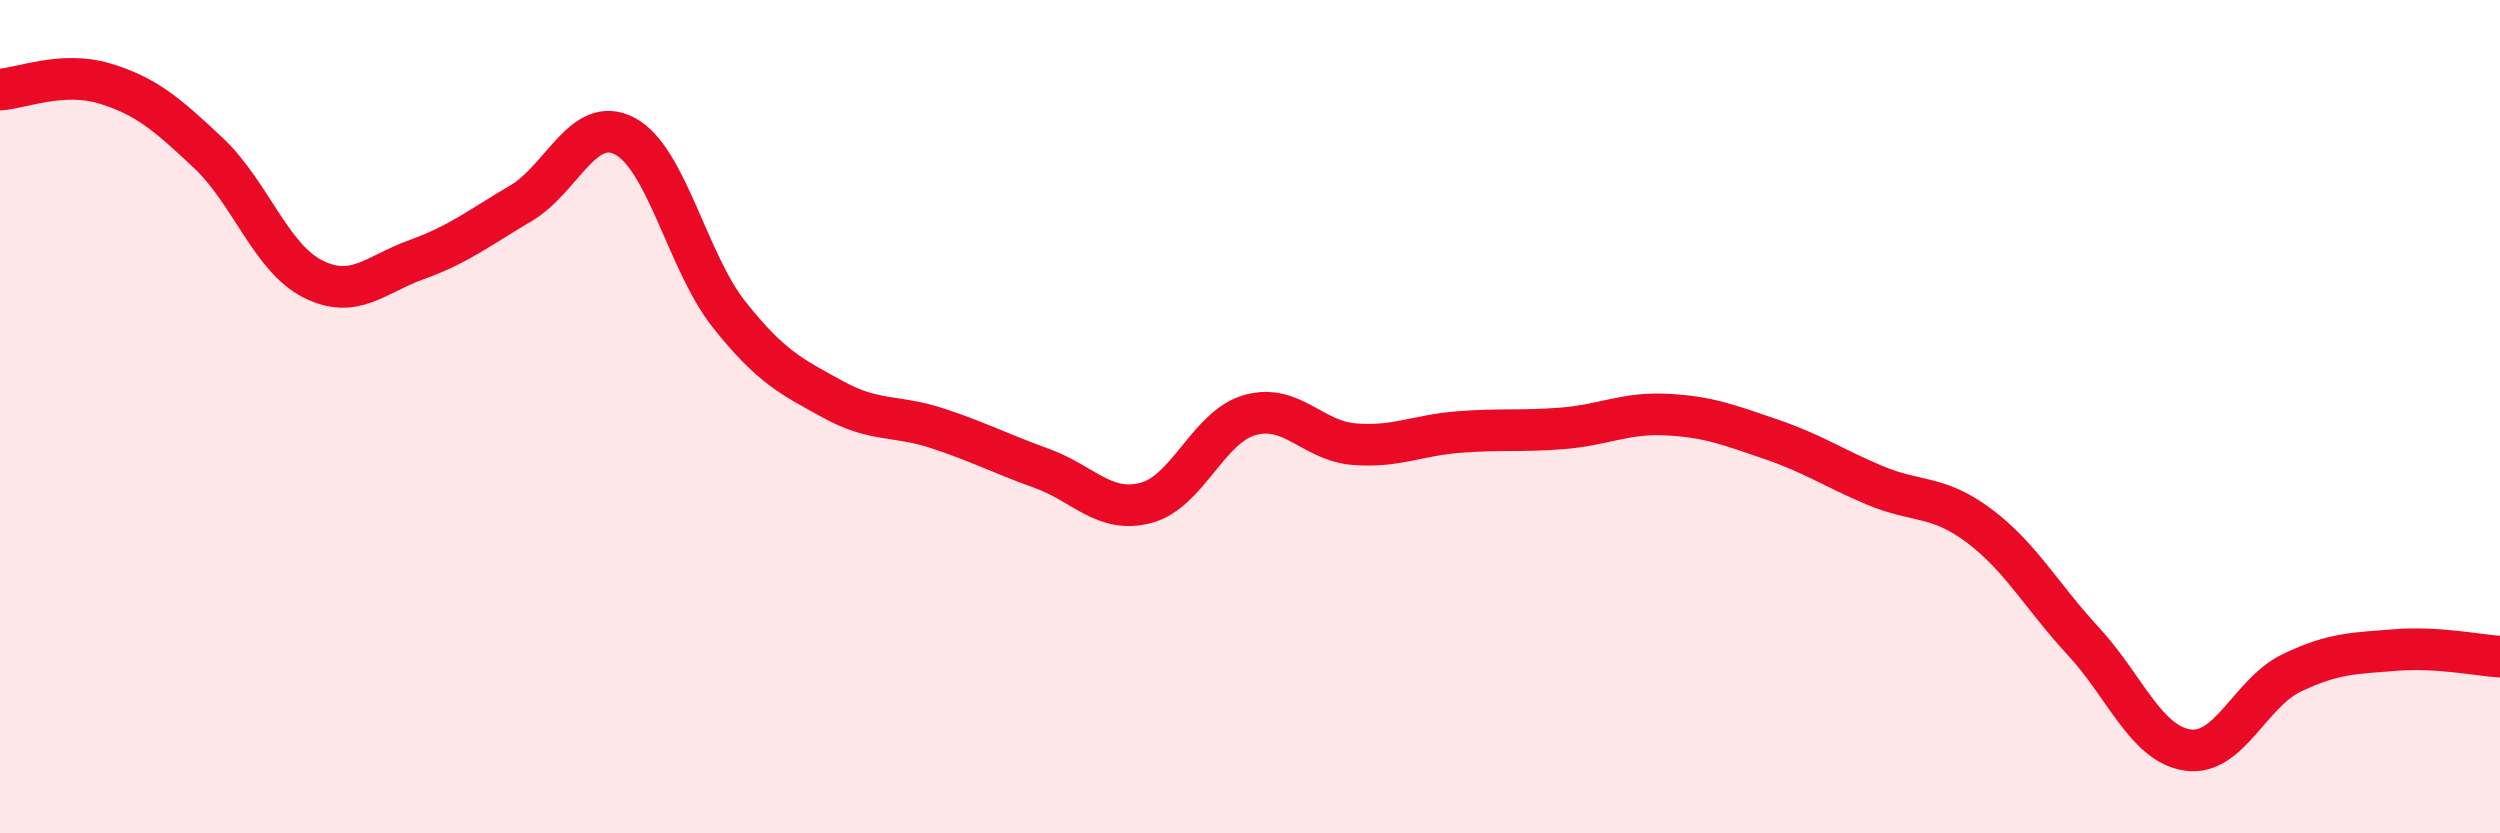
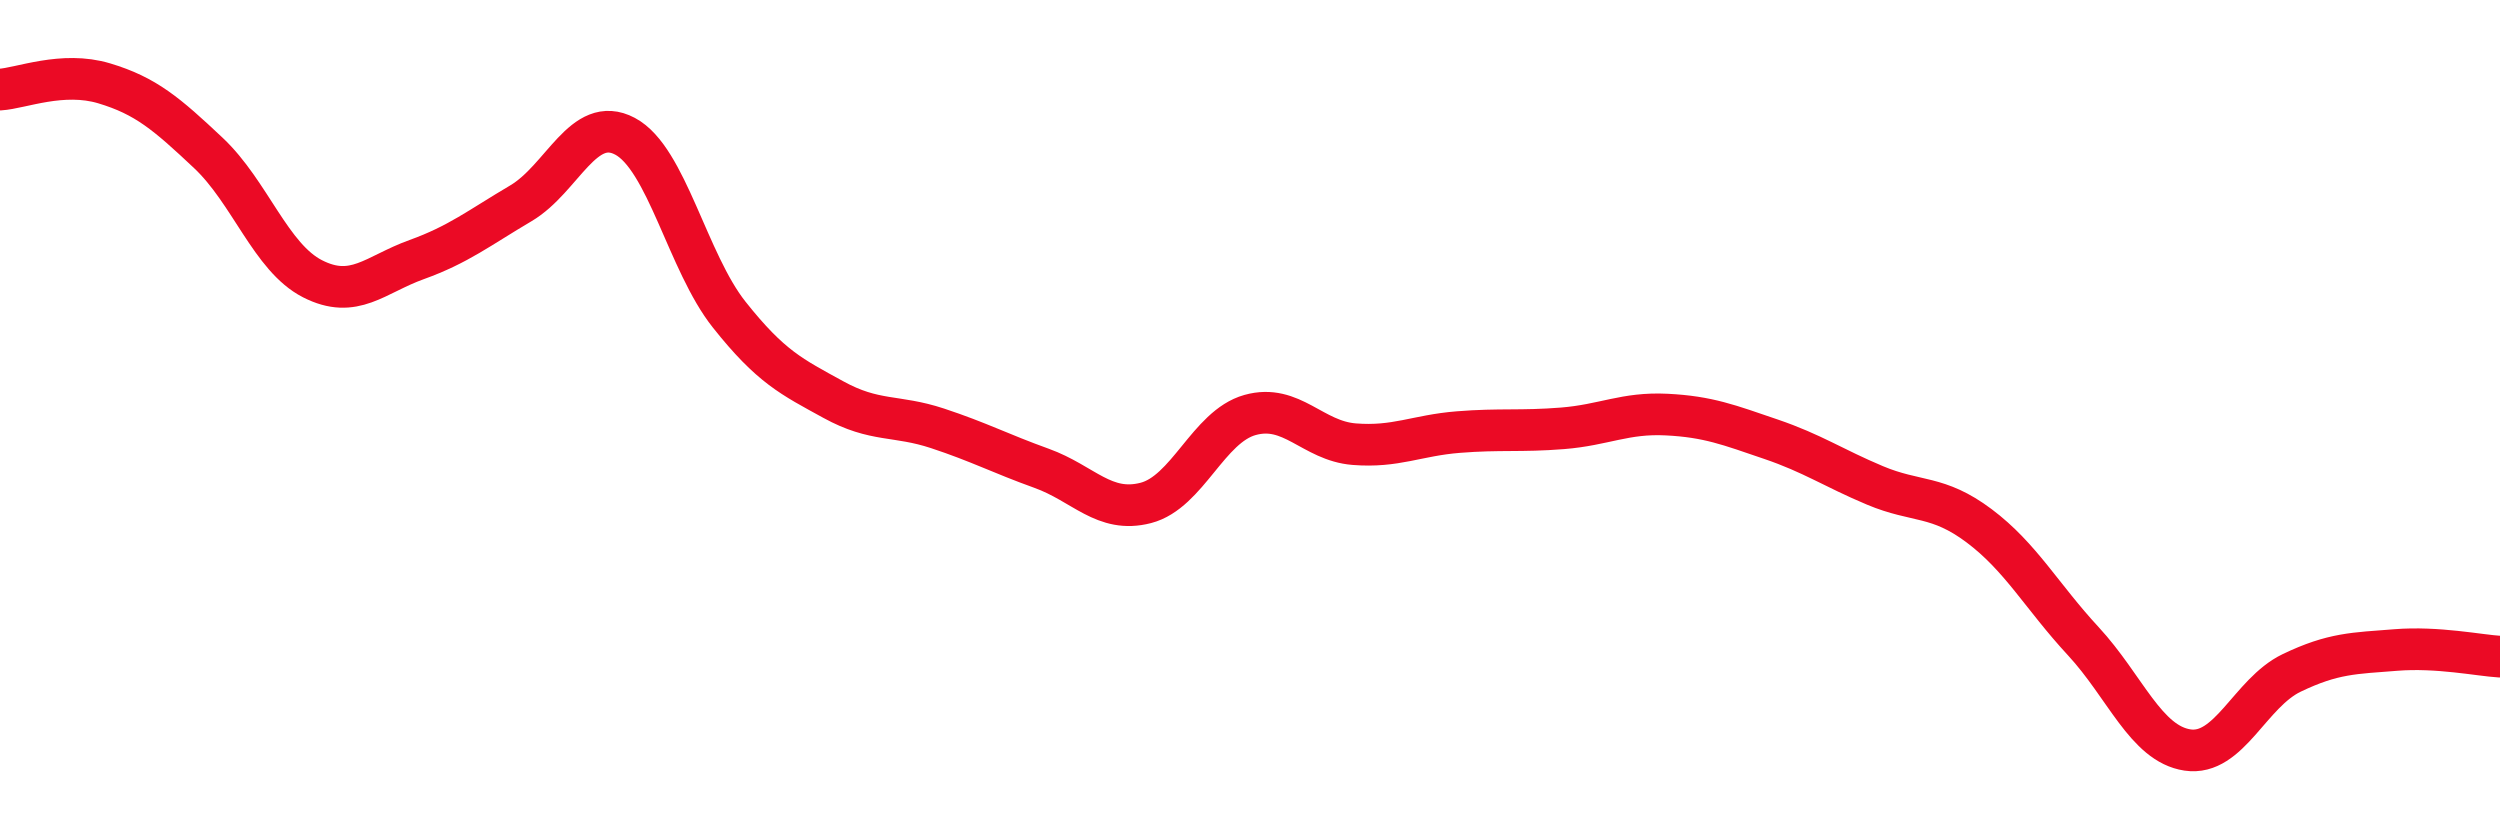
<svg xmlns="http://www.w3.org/2000/svg" width="60" height="20" viewBox="0 0 60 20">
-   <path d="M 0,2.15 C 0.5,2.12 1.5,1.7 2.5,2 C 3.5,2.3 4,2.73 5,3.67 C 6,4.61 6.5,6.18 7.5,6.69 C 8.5,7.2 9,6.59 10,6.23 C 11,5.87 11.5,5.47 12.5,4.88 C 13.5,4.29 14,2.74 15,3.27 C 16,3.8 16.5,6.29 17.5,7.55 C 18.5,8.81 19,9.04 20,9.59 C 21,10.14 21.5,9.95 22.5,10.28 C 23.5,10.61 24,10.88 25,11.24 C 26,11.6 26.5,12.33 27.5,12.07 C 28.5,11.81 29,10.24 30,9.96 C 31,9.68 31.5,10.58 32.5,10.66 C 33.5,10.74 34,10.45 35,10.37 C 36,10.29 36.5,10.36 37.5,10.28 C 38.5,10.2 39,9.9 40,9.95 C 41,10 41.5,10.2 42.5,10.54 C 43.5,10.88 44,11.23 45,11.65 C 46,12.07 46.5,11.87 47.5,12.62 C 48.5,13.37 49,14.31 50,15.39 C 51,16.47 51.5,17.85 52.5,18 C 53.5,18.15 54,16.63 55,16.15 C 56,15.67 56.5,15.68 57.5,15.6 C 58.5,15.52 59.5,15.73 60,15.76L60 20L0 20Z" fill="#EB0A25" opacity="0.1" stroke-linecap="round" stroke-linejoin="round" />
  <path d="M 0,2.15 C 0.5,2.12 1.5,1.7 2.5,2 C 3.5,2.3 4,2.73 5,3.67 C 6,4.61 6.5,6.18 7.5,6.69 C 8.5,7.2 9,6.59 10,6.23 C 11,5.87 11.5,5.47 12.5,4.88 C 13.5,4.29 14,2.74 15,3.27 C 16,3.8 16.5,6.29 17.5,7.55 C 18.5,8.81 19,9.04 20,9.59 C 21,10.14 21.5,9.95 22.5,10.28 C 23.5,10.61 24,10.88 25,11.24 C 26,11.6 26.5,12.33 27.5,12.07 C 28.5,11.81 29,10.24 30,9.96 C 31,9.68 31.5,10.58 32.5,10.66 C 33.5,10.74 34,10.45 35,10.37 C 36,10.29 36.5,10.36 37.5,10.28 C 38.5,10.2 39,9.9 40,9.95 C 41,10 41.5,10.2 42.5,10.54 C 43.5,10.88 44,11.23 45,11.65 C 46,12.07 46.5,11.87 47.5,12.62 C 48.5,13.37 49,14.31 50,15.39 C 51,16.47 51.5,17.85 52.5,18 C 53.5,18.15 54,16.63 55,16.15 C 56,15.67 56.5,15.68 57.5,15.6 C 58.5,15.52 59.5,15.73 60,15.76" stroke="#EB0A25" stroke-width="1" fill="none" stroke-linecap="round" stroke-linejoin="round" />
</svg>